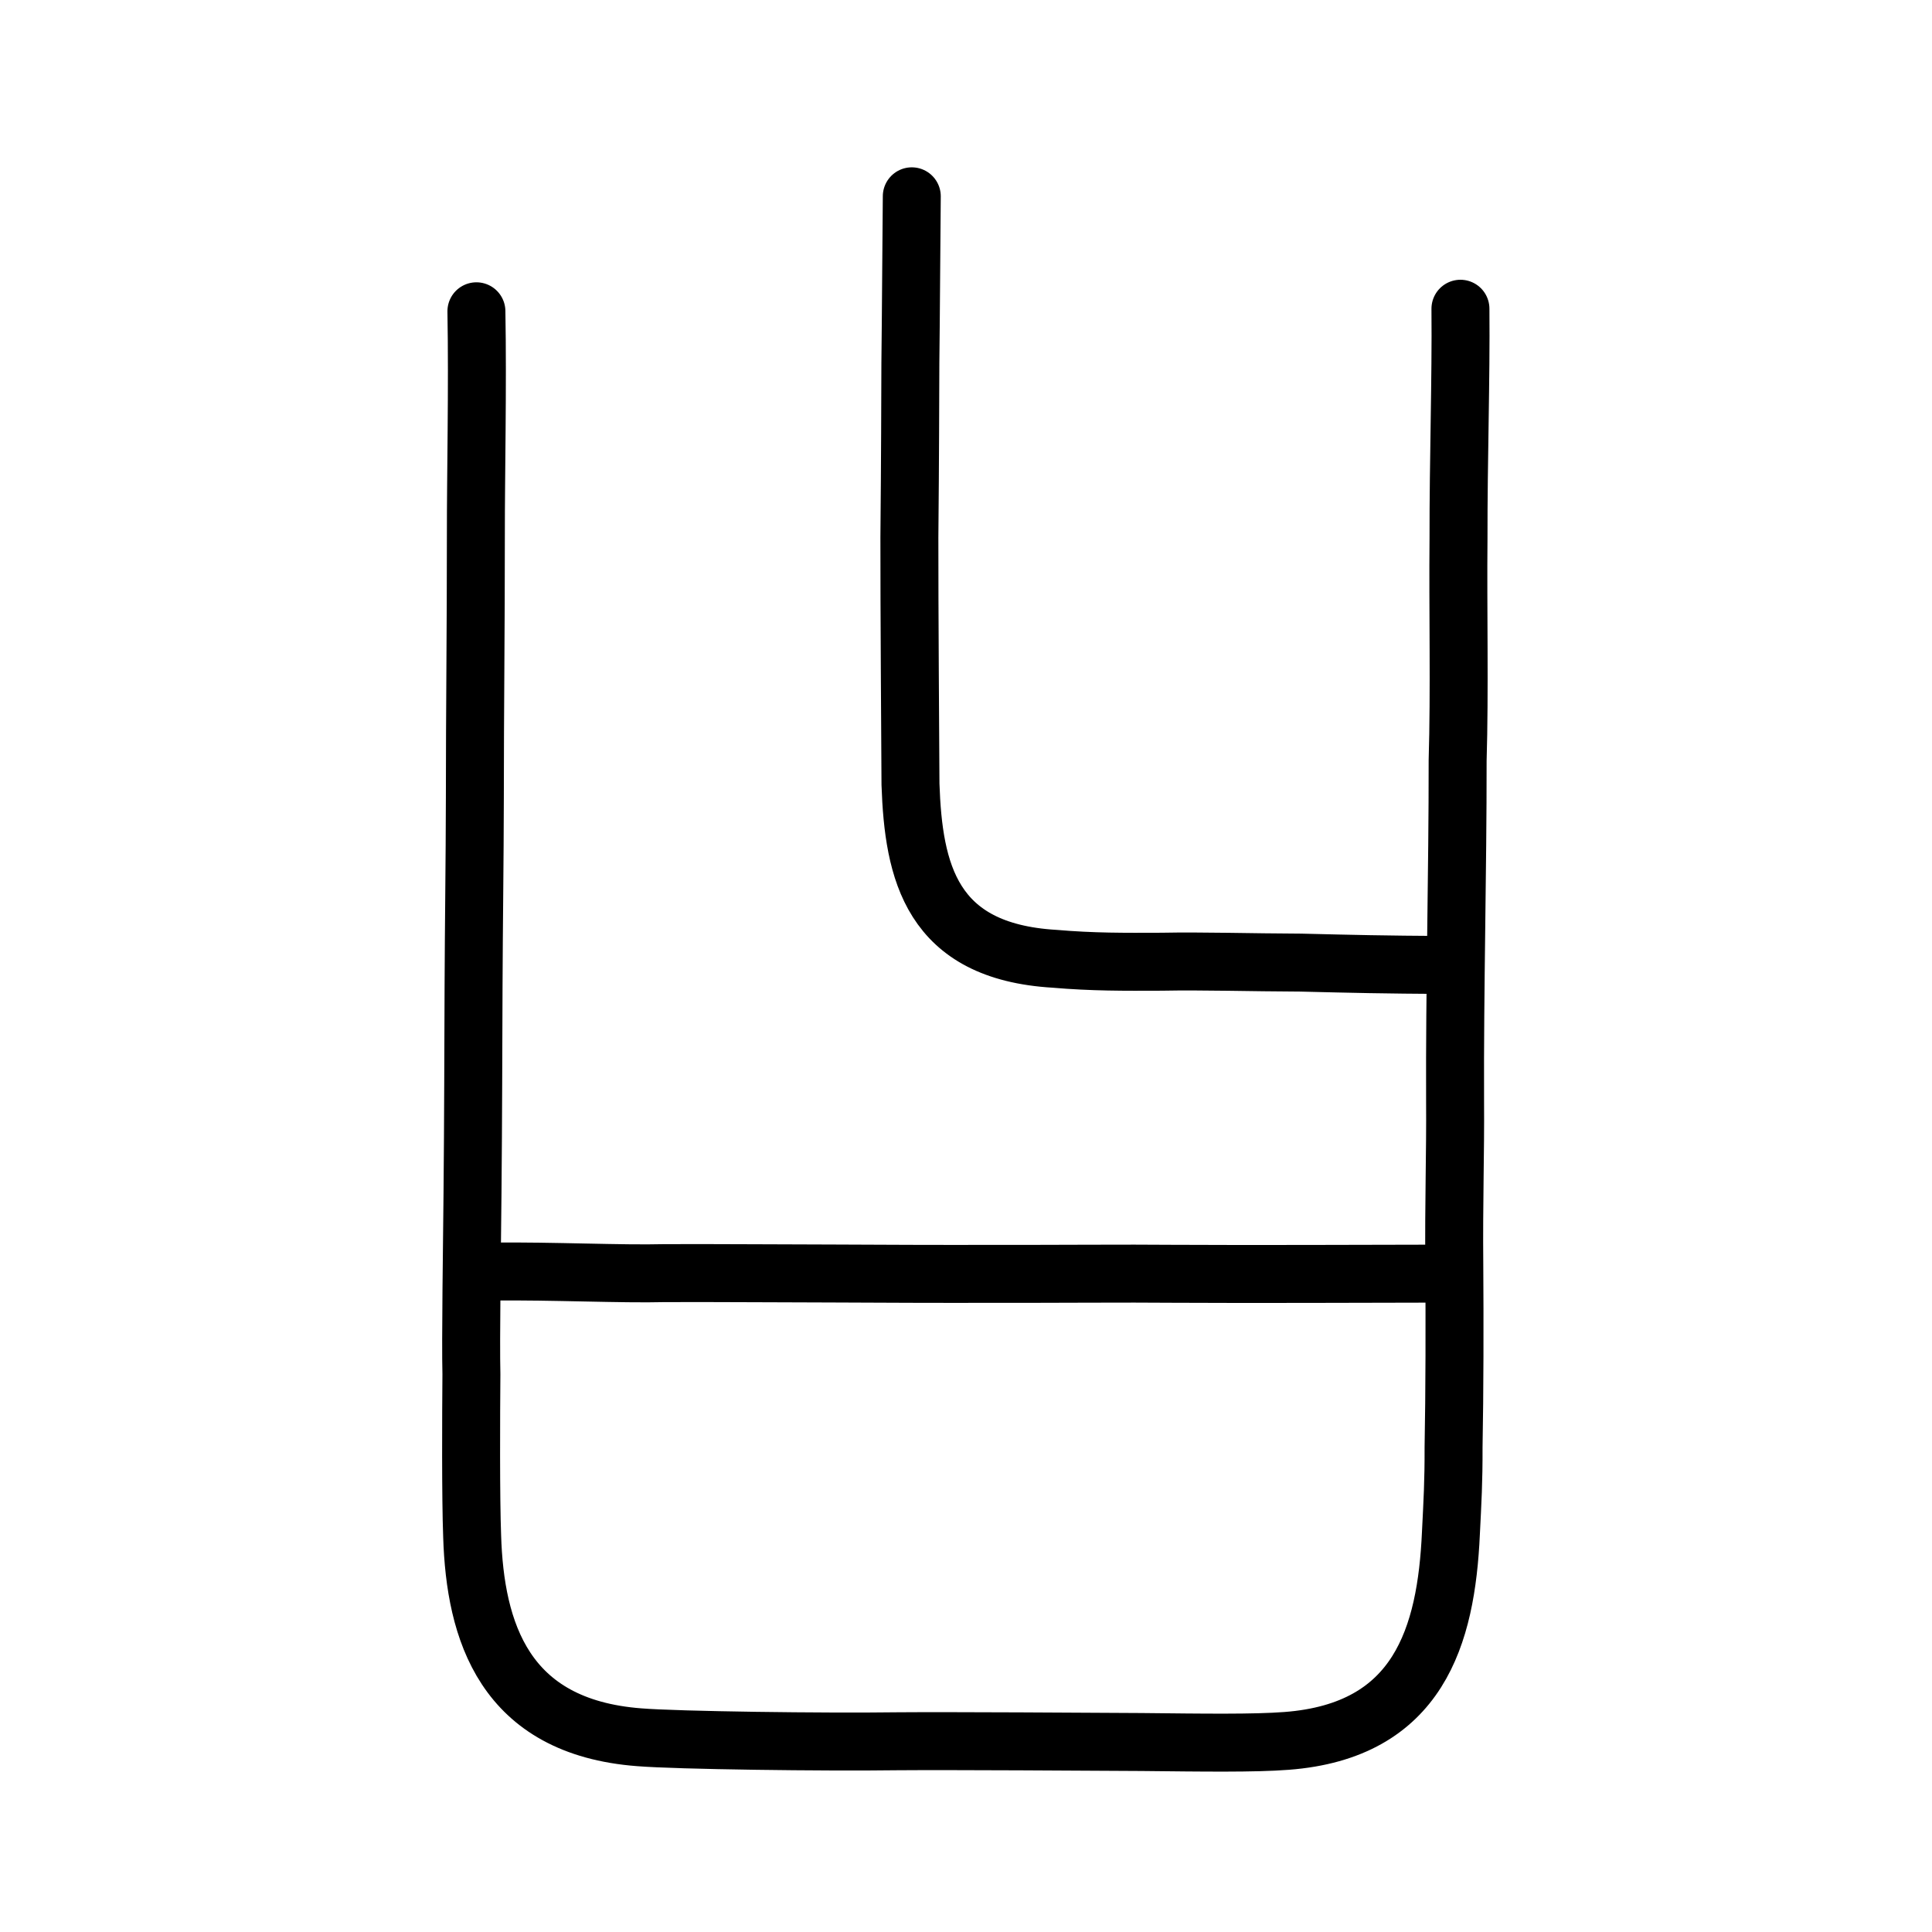
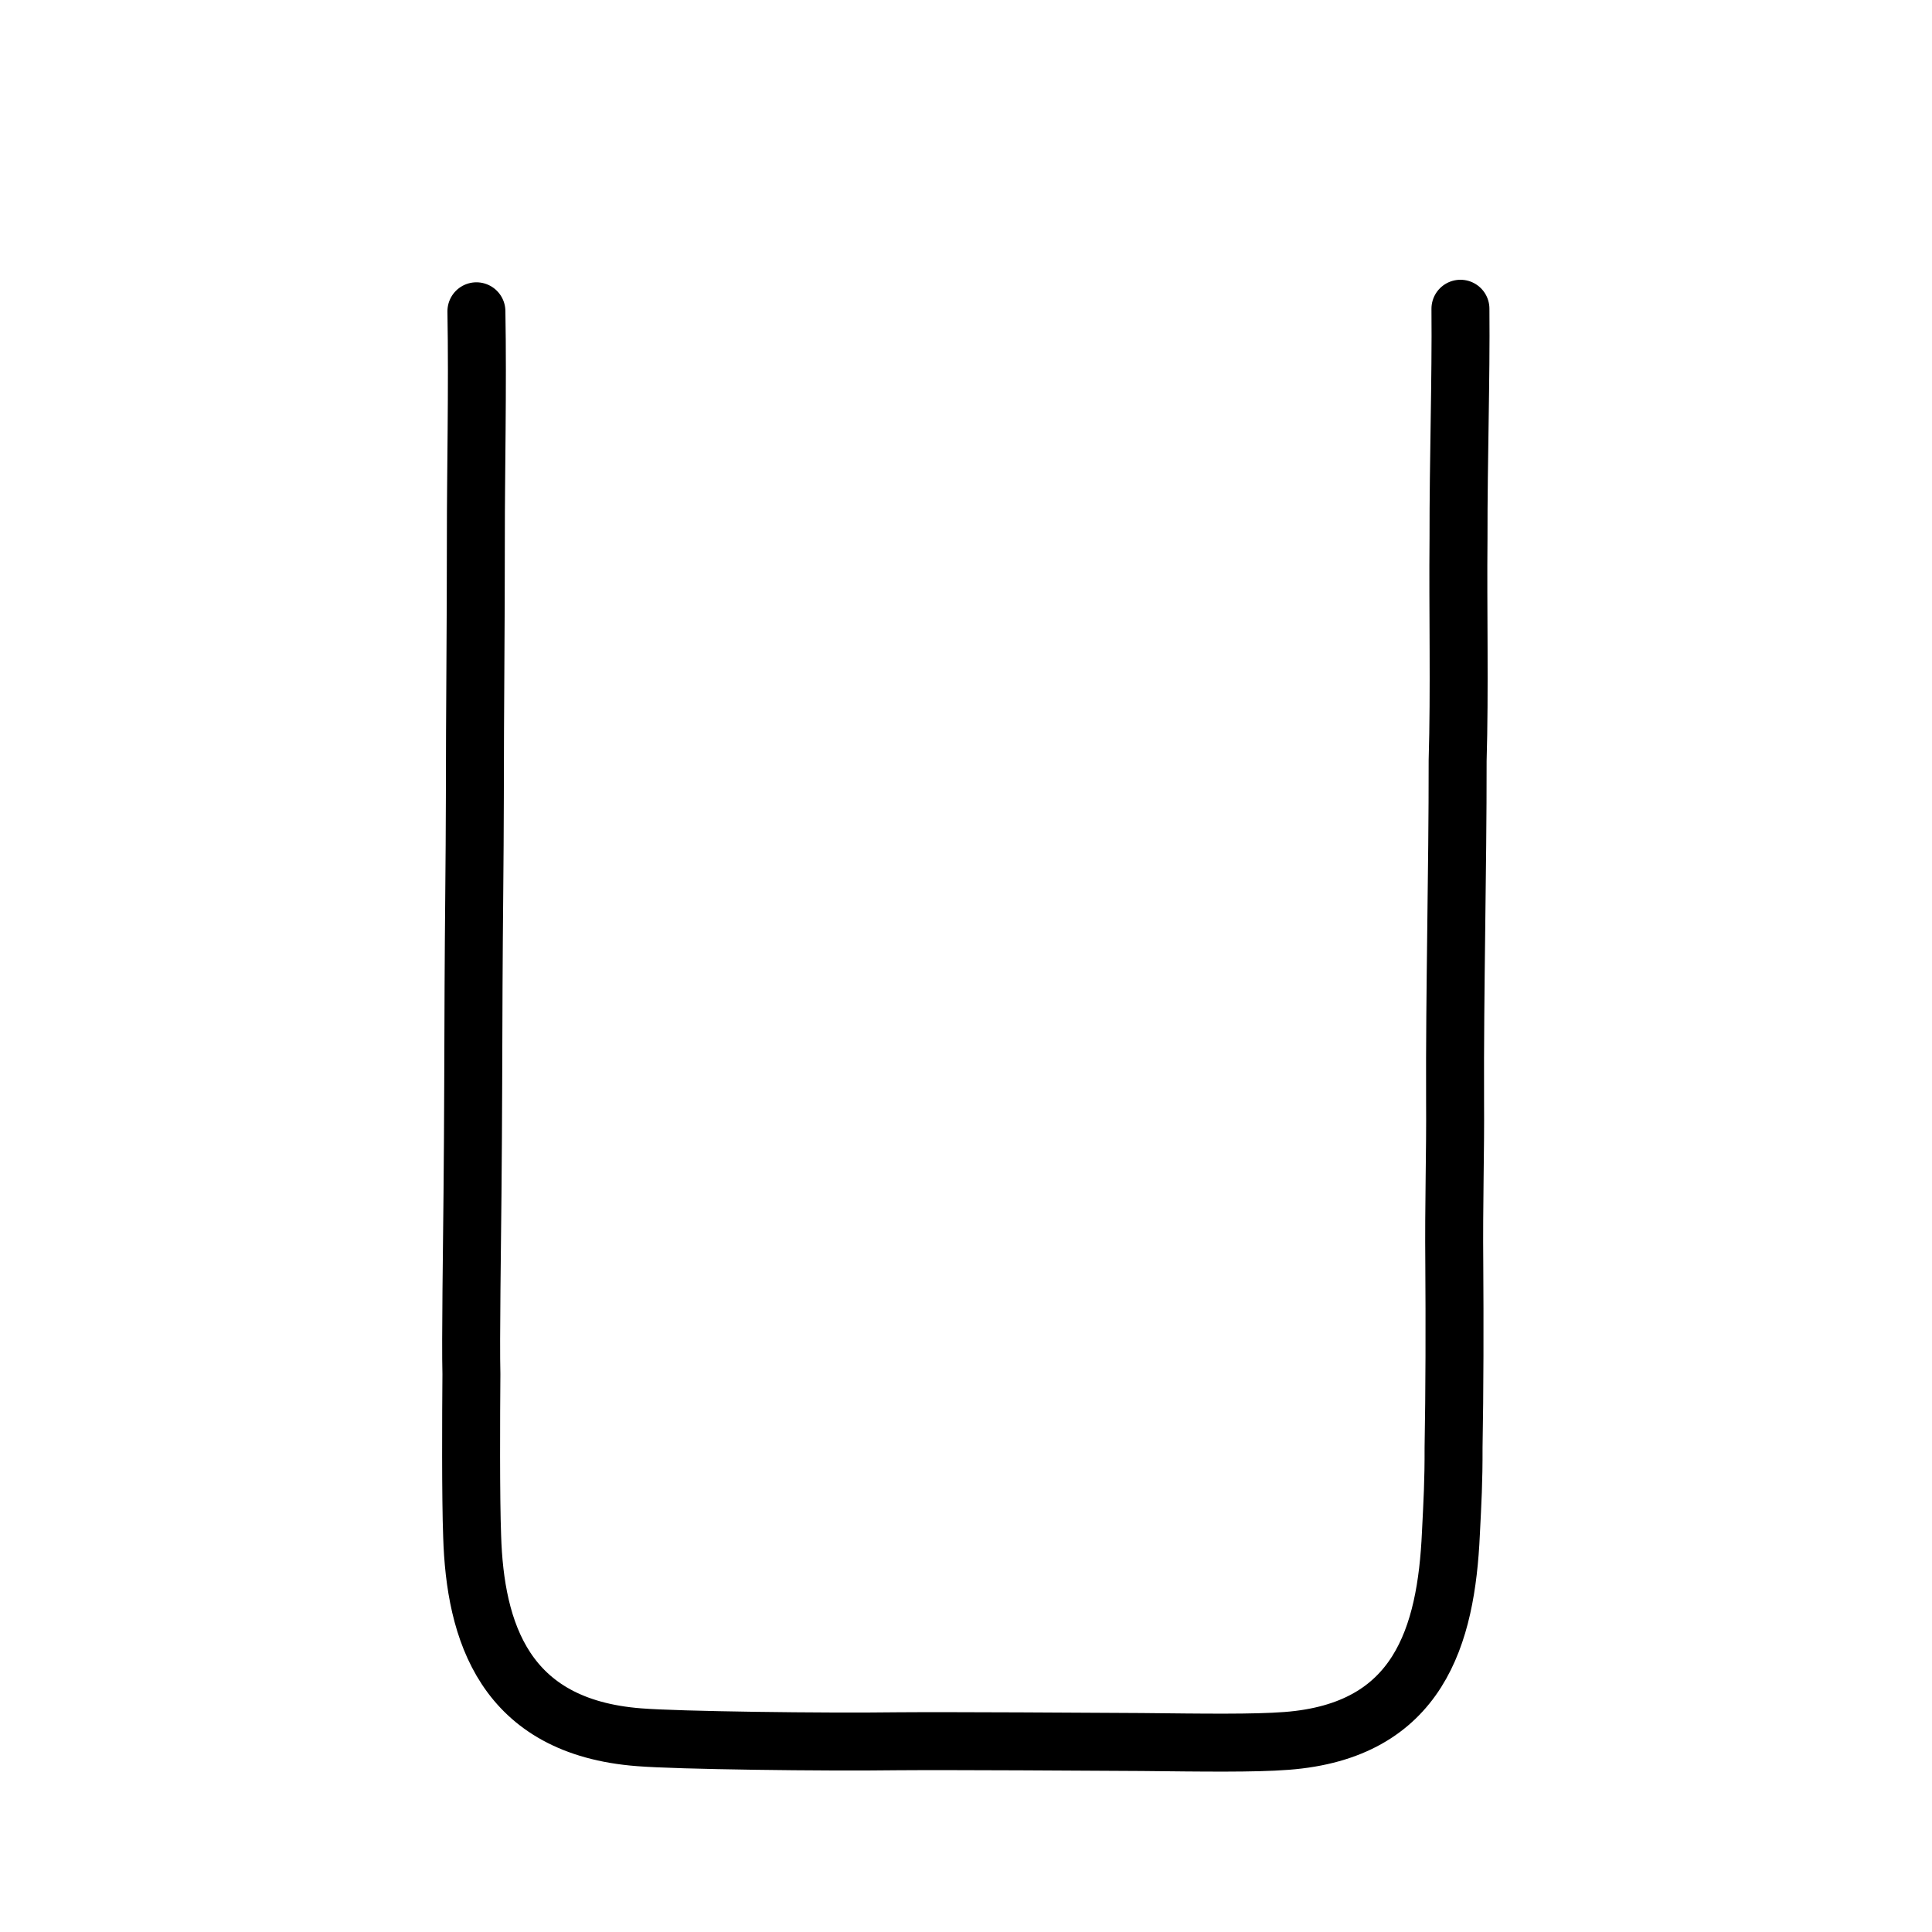
<svg xmlns="http://www.w3.org/2000/svg" xmlns:ns1="http://www.inkscape.org/namespaces/inkscape" xmlns:ns2="http://sodipodi.sourceforge.net/DTD/sodipodi-0.dtd" width="200px" height="200px" viewBox="0 0 200 200" version="1.1" id="SVGRoot" ns1:version="0.92.3 (2405546, 2018-03-11)" ns2:docname="66f0ss.svg">
  <ns2:namedview id="base" pagecolor="#ffffff" bordercolor="#666666" borderopacity="1.0" ns1:pageopacity="0.0" ns1:pageshadow="2" ns1:zoom="3.5636364" ns1:cx="122.75187" ns1:cy="103.25878" ns1:document-units="px" ns1:current-layer="layer1" showgrid="true" ns1:window-width="1194" ns1:window-height="887" ns1:window-x="586" ns1:window-y="70" ns1:window-maximized="0" showguides="false" ns1:snap-global="false">
    <ns1:grid type="xygrid" id="grid6085" />
  </ns2:namedview>
  <defs id="defs5523" />
  <g id="layer1" ns1:groupmode="layer" ns1:label="レイヤー 1">
    <path style="opacity:1;vector-effect:none;fill:none;fill-opacity:1;stroke:#000000;stroke-width:6;stroke-linecap:round;stroke-linejoin:round;stroke-miterlimit:4;stroke-dasharray:none;stroke-dashoffset:0;stroke-opacity:1" d="m 49.318,32.224 c 0.14,7.781 -0.063,17.186 -0.056,23.002 0.002,10.023 -0.103,18.112 -0.105,27.292 -0.011,6.655 -0.112,13.503 -0.134,19.565 -0.027,5.885 -0.035,13.819 -0.109,21.42 -0.047,5.102 -0.201,15.367 -0.114,18.742 -0.035,4.25 -0.073,12.846 0.076,16.762 0.303,9.844 3.303,19.764 17.289,20.833 3.912,0.322 19.186,0.52 26.81,0.415 5.35,-0.044 20.061,0.046 25.206,0.078 6.372,0.067 11.665,0.143 14.997,-0.115 13.707,-1.039 16.535,-10.873 17.019,-21.48 0.164,-3.306 0.287,-5.297 0.276,-8.905 0.11,-5.746 0.116,-13.144 0.076,-18.914 -0.062,-6.443 0.121,-11.447 0.081,-16.975 -0.048,-11.631 0.276,-23.573 0.264,-35.209 0.216,-7.127 0.019,-15.732 0.091,-23.024 -0.014,-8.115 0.268,-16.339 0.2,-23.75" id="path6170" ns1:connector-curvature="0" ns2:nodetypes="cccccccccccccccccc" />
-     <path style="fill:none;stroke:#000000;stroke-width:6;stroke-linecap:round;stroke-linejoin:round;stroke-miterlimit:4;stroke-dasharray:none;stroke-opacity:1" d="m 50.906,131.63 c 6.427,-0.07 13.354,0.282 17.953,0.163 5.357,-0.021 13.174,0.039 17.297,0.04 5.005,0.026 11.151,0.051 16.473,0.037 6.437,0.012 14.2,-0.055 18.759,-0.008 9.261,0.055 21.548,-0.017 28.006,-0.017" id="path4568-3" ns1:connector-curvature="0" ns2:nodetypes="cccccc" />
-     <path style="opacity:1;vector-effect:none;fill:none;fill-opacity:1;stroke:#000000;stroke-width:6;stroke-linecap:round;stroke-linejoin:round;stroke-miterlimit:4;stroke-dasharray:none;stroke-dashoffset:0;stroke-opacity:1" d="m 94.388,20.322 c -0.041,4.009 -0.091,12.91 -0.147,17.236 -0.018,4 -0.02,9.628 -0.102,18.065 -0.009,6.793 0.092,21.952 0.113,25.561 0.311,9.051 2.127,17.311 14.911,18.069 3.967,0.341 7.248,0.32 11.074,0.304 4.297,-0.084 9.306,0.075 14.412,0.092 5.628,0.138 8.367,0.206 15.081,0.248" id="path815" ns1:connector-curvature="0" ns2:nodetypes="cccccccc" />
  </g>
</svg>